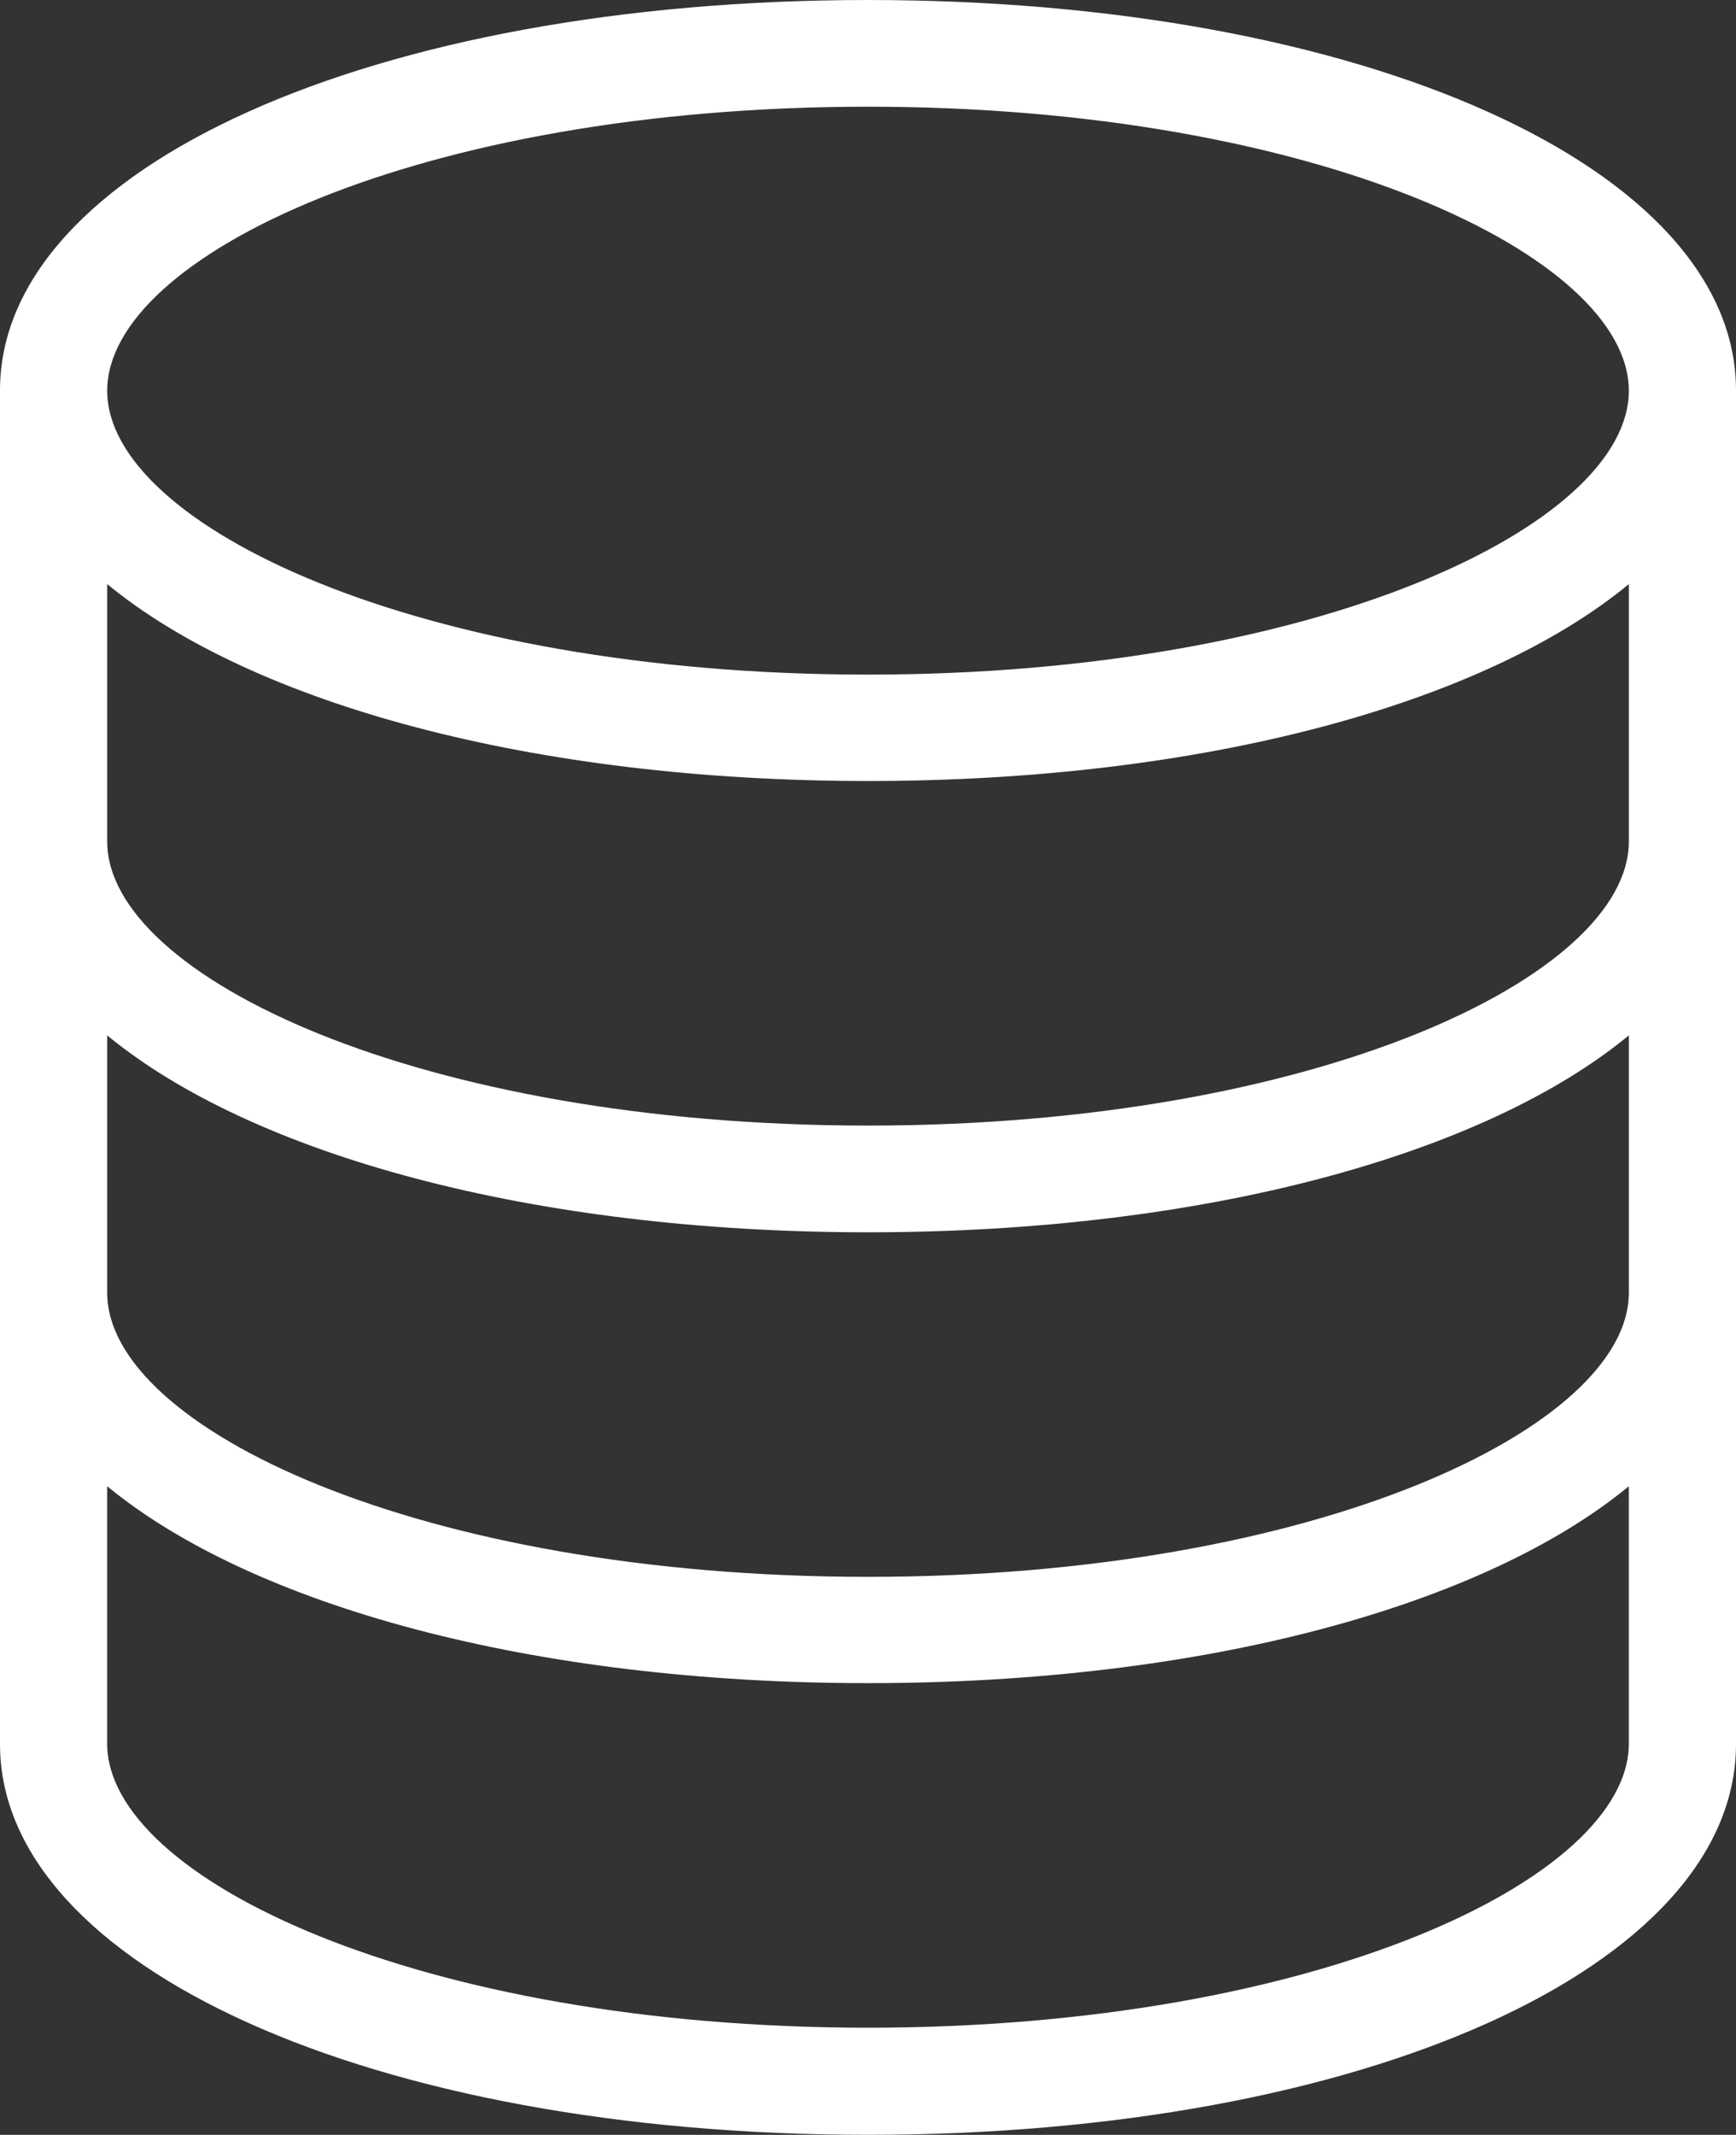
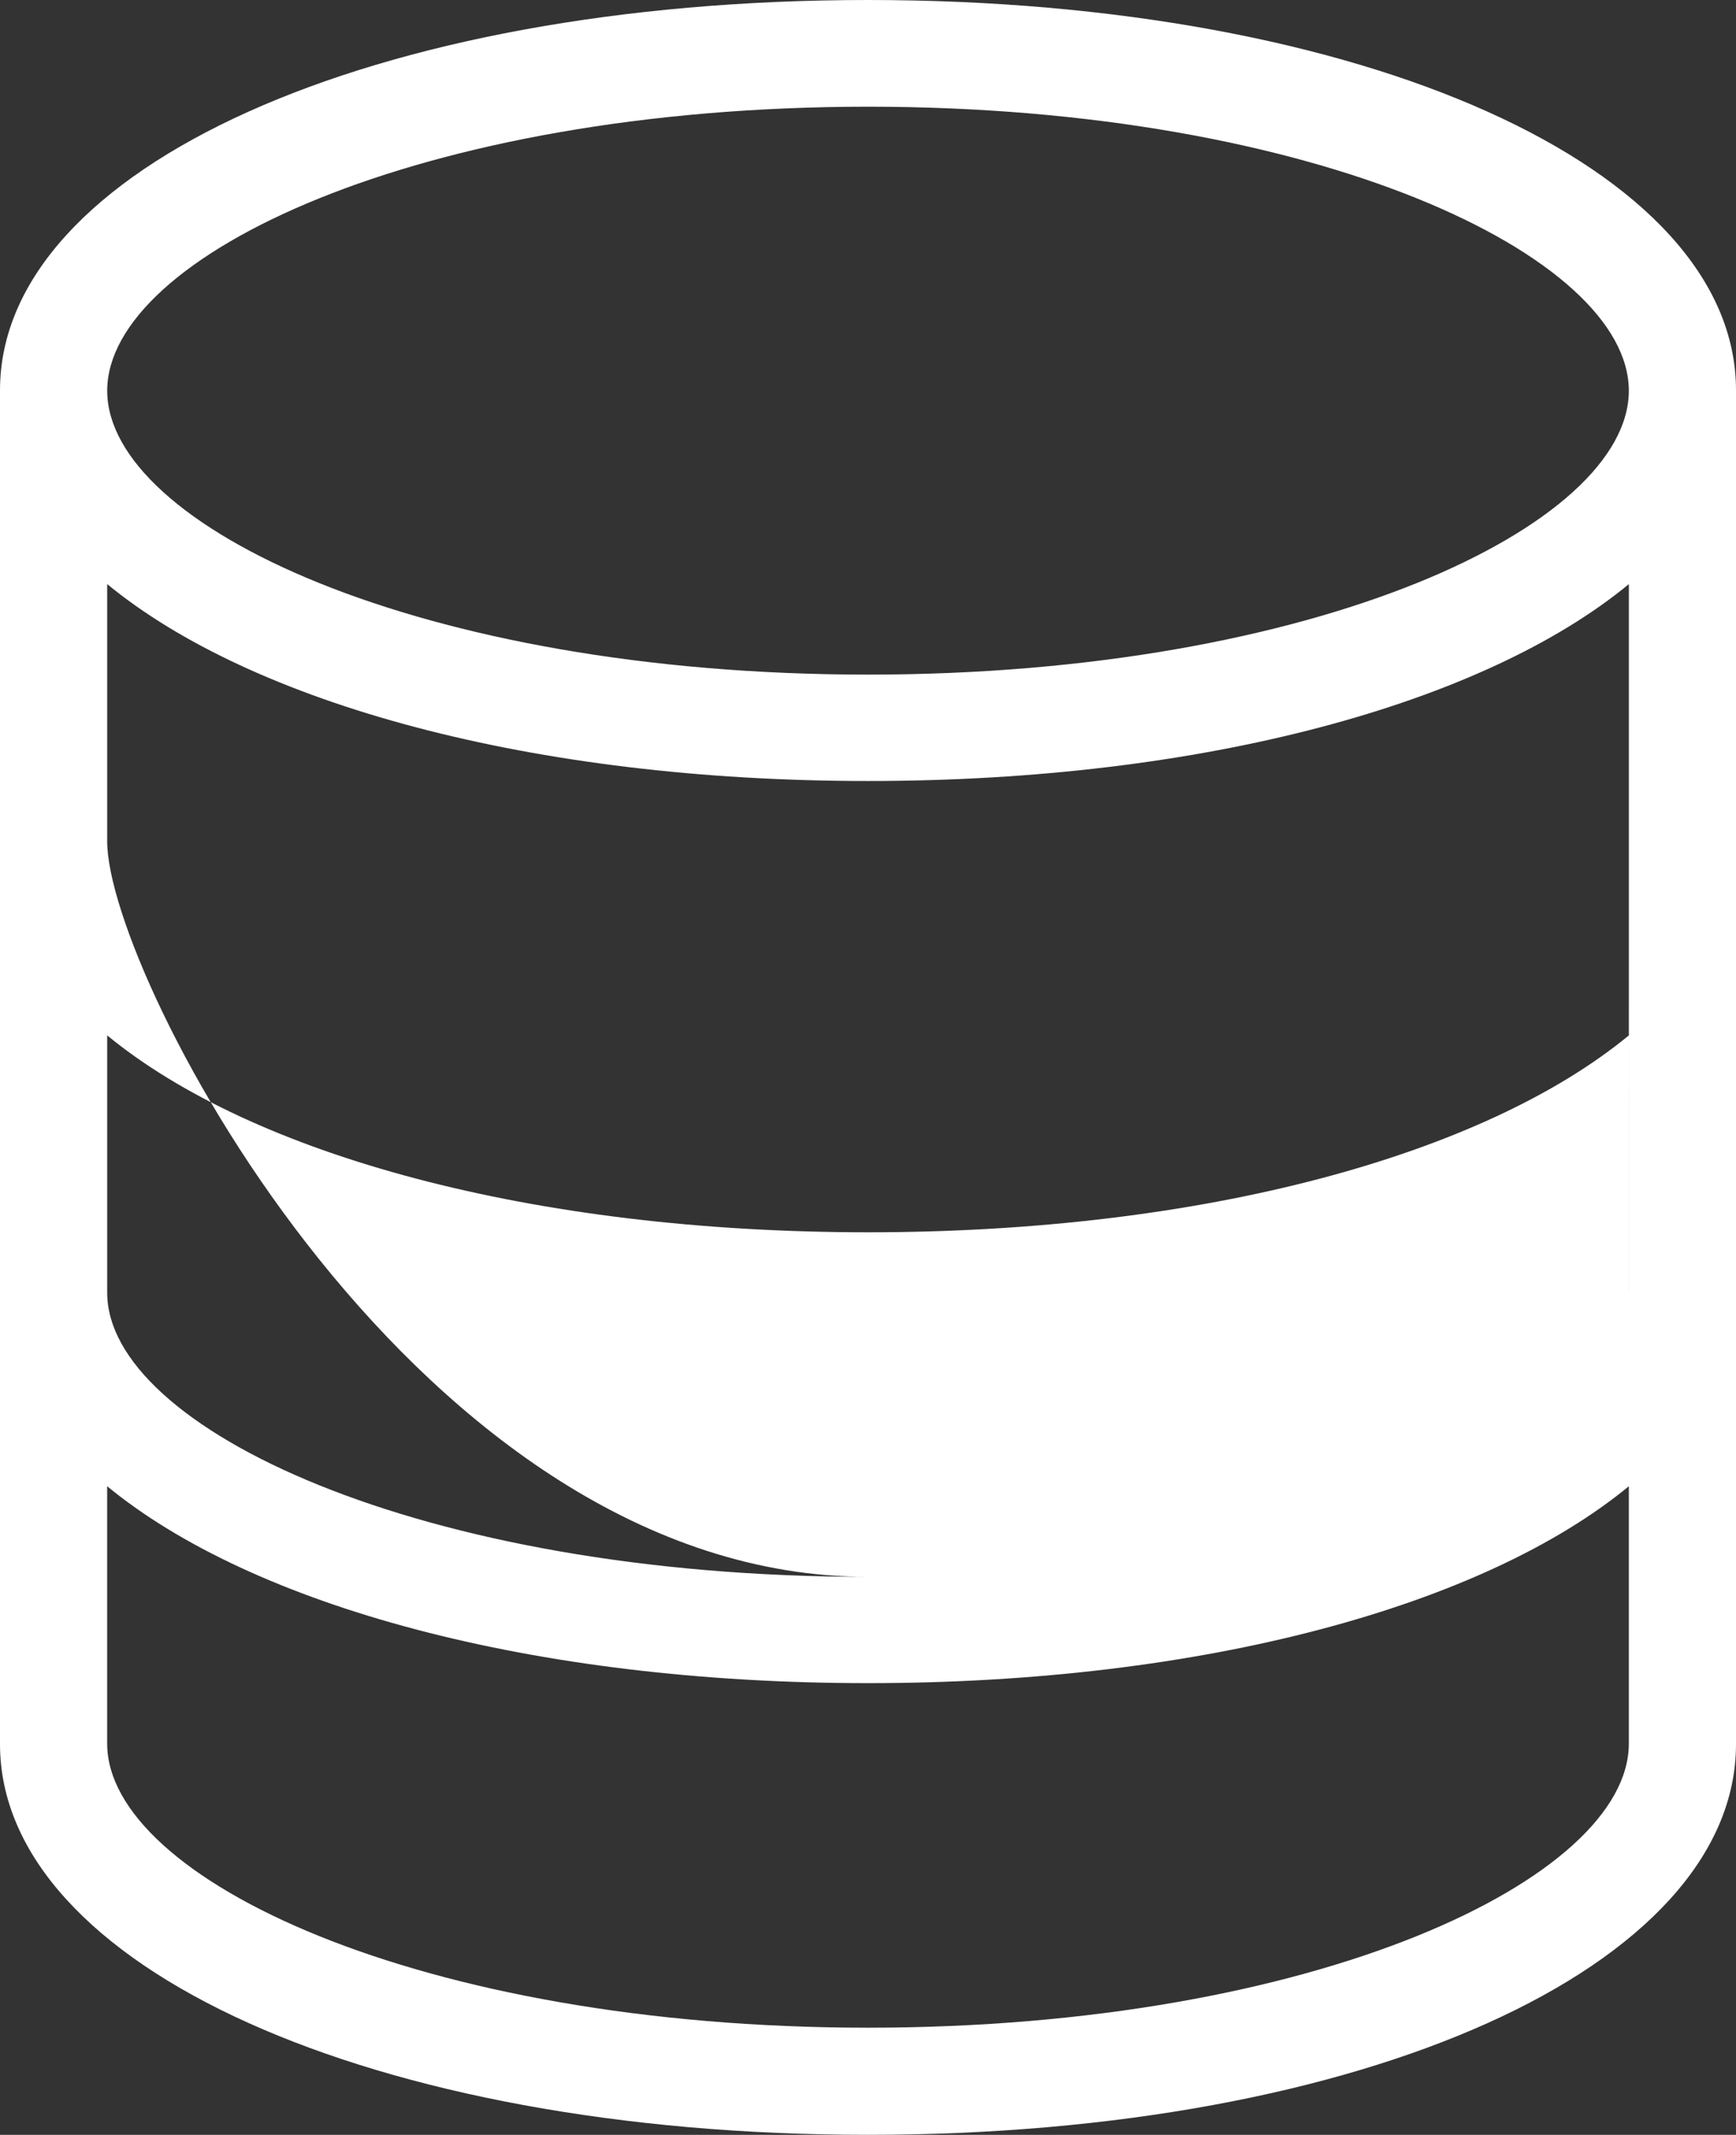
<svg xmlns="http://www.w3.org/2000/svg" width="61" height="75" viewBox="0 0 61 75">
  <rect x="0" y="0" width="61" height="75" fill="#333333" stroke="none" />
  <defs>
    <style>
      .cls-1 {
        fill: #fff;
        fill-rule: evenodd;
      }
    </style>
  </defs>
-   <path class="cls-1" d="M30.5,0C13.113,0,0,5.892,0,13.711V61.274C0,69.093,13.113,75,30.5,75S61,69.108,61,61.274V13.711C61,5.892,47.887,0,30.5,0h0ZM57.234,45.419c0,4.714-10.977,9.978-26.734,9.978S3.767,50.148,3.767,45.419V36.375c5.1,4.193,14.927,6.917,26.734,6.917s21.645-2.724,26.734-6.917v9.044Zm0-15.854c0,4.714-10.977,9.978-26.734,9.978S3.767,34.294,3.767,29.565V20.521c5.1,4.193,14.927,6.917,26.734,6.917s21.645-2.724,26.734-6.917v9.044ZM30.5,3.749c15.757,0,26.734,5.249,26.734,9.978S46.258,23.7,30.5,23.7,3.767,18.456,3.767,13.727,14.743,3.749,30.5,3.749h0Zm0,67.487c-15.757,0-26.734-5.248-26.734-9.978V52.214c5.1,4.193,14.927,6.917,26.734,6.917s21.645-2.724,26.734-6.917v9.044c0,4.729-10.977,9.978-26.734,9.978h0Zm0,0" />
+   <path class="cls-1" d="M30.5,0C13.113,0,0,5.892,0,13.711V61.274C0,69.093,13.113,75,30.5,75S61,69.108,61,61.274V13.711C61,5.892,47.887,0,30.5,0h0ZM57.234,45.419c0,4.714-10.977,9.978-26.734,9.978S3.767,50.148,3.767,45.419V36.375c5.1,4.193,14.927,6.917,26.734,6.917s21.645-2.724,26.734-6.917v9.044Zc0,4.714-10.977,9.978-26.734,9.978S3.767,34.294,3.767,29.565V20.521c5.1,4.193,14.927,6.917,26.734,6.917s21.645-2.724,26.734-6.917v9.044ZM30.5,3.749c15.757,0,26.734,5.249,26.734,9.978S46.258,23.7,30.5,23.7,3.767,18.456,3.767,13.727,14.743,3.749,30.5,3.749h0Zm0,67.487c-15.757,0-26.734-5.248-26.734-9.978V52.214c5.1,4.193,14.927,6.917,26.734,6.917s21.645-2.724,26.734-6.917v9.044c0,4.729-10.977,9.978-26.734,9.978h0Zm0,0" />
</svg>